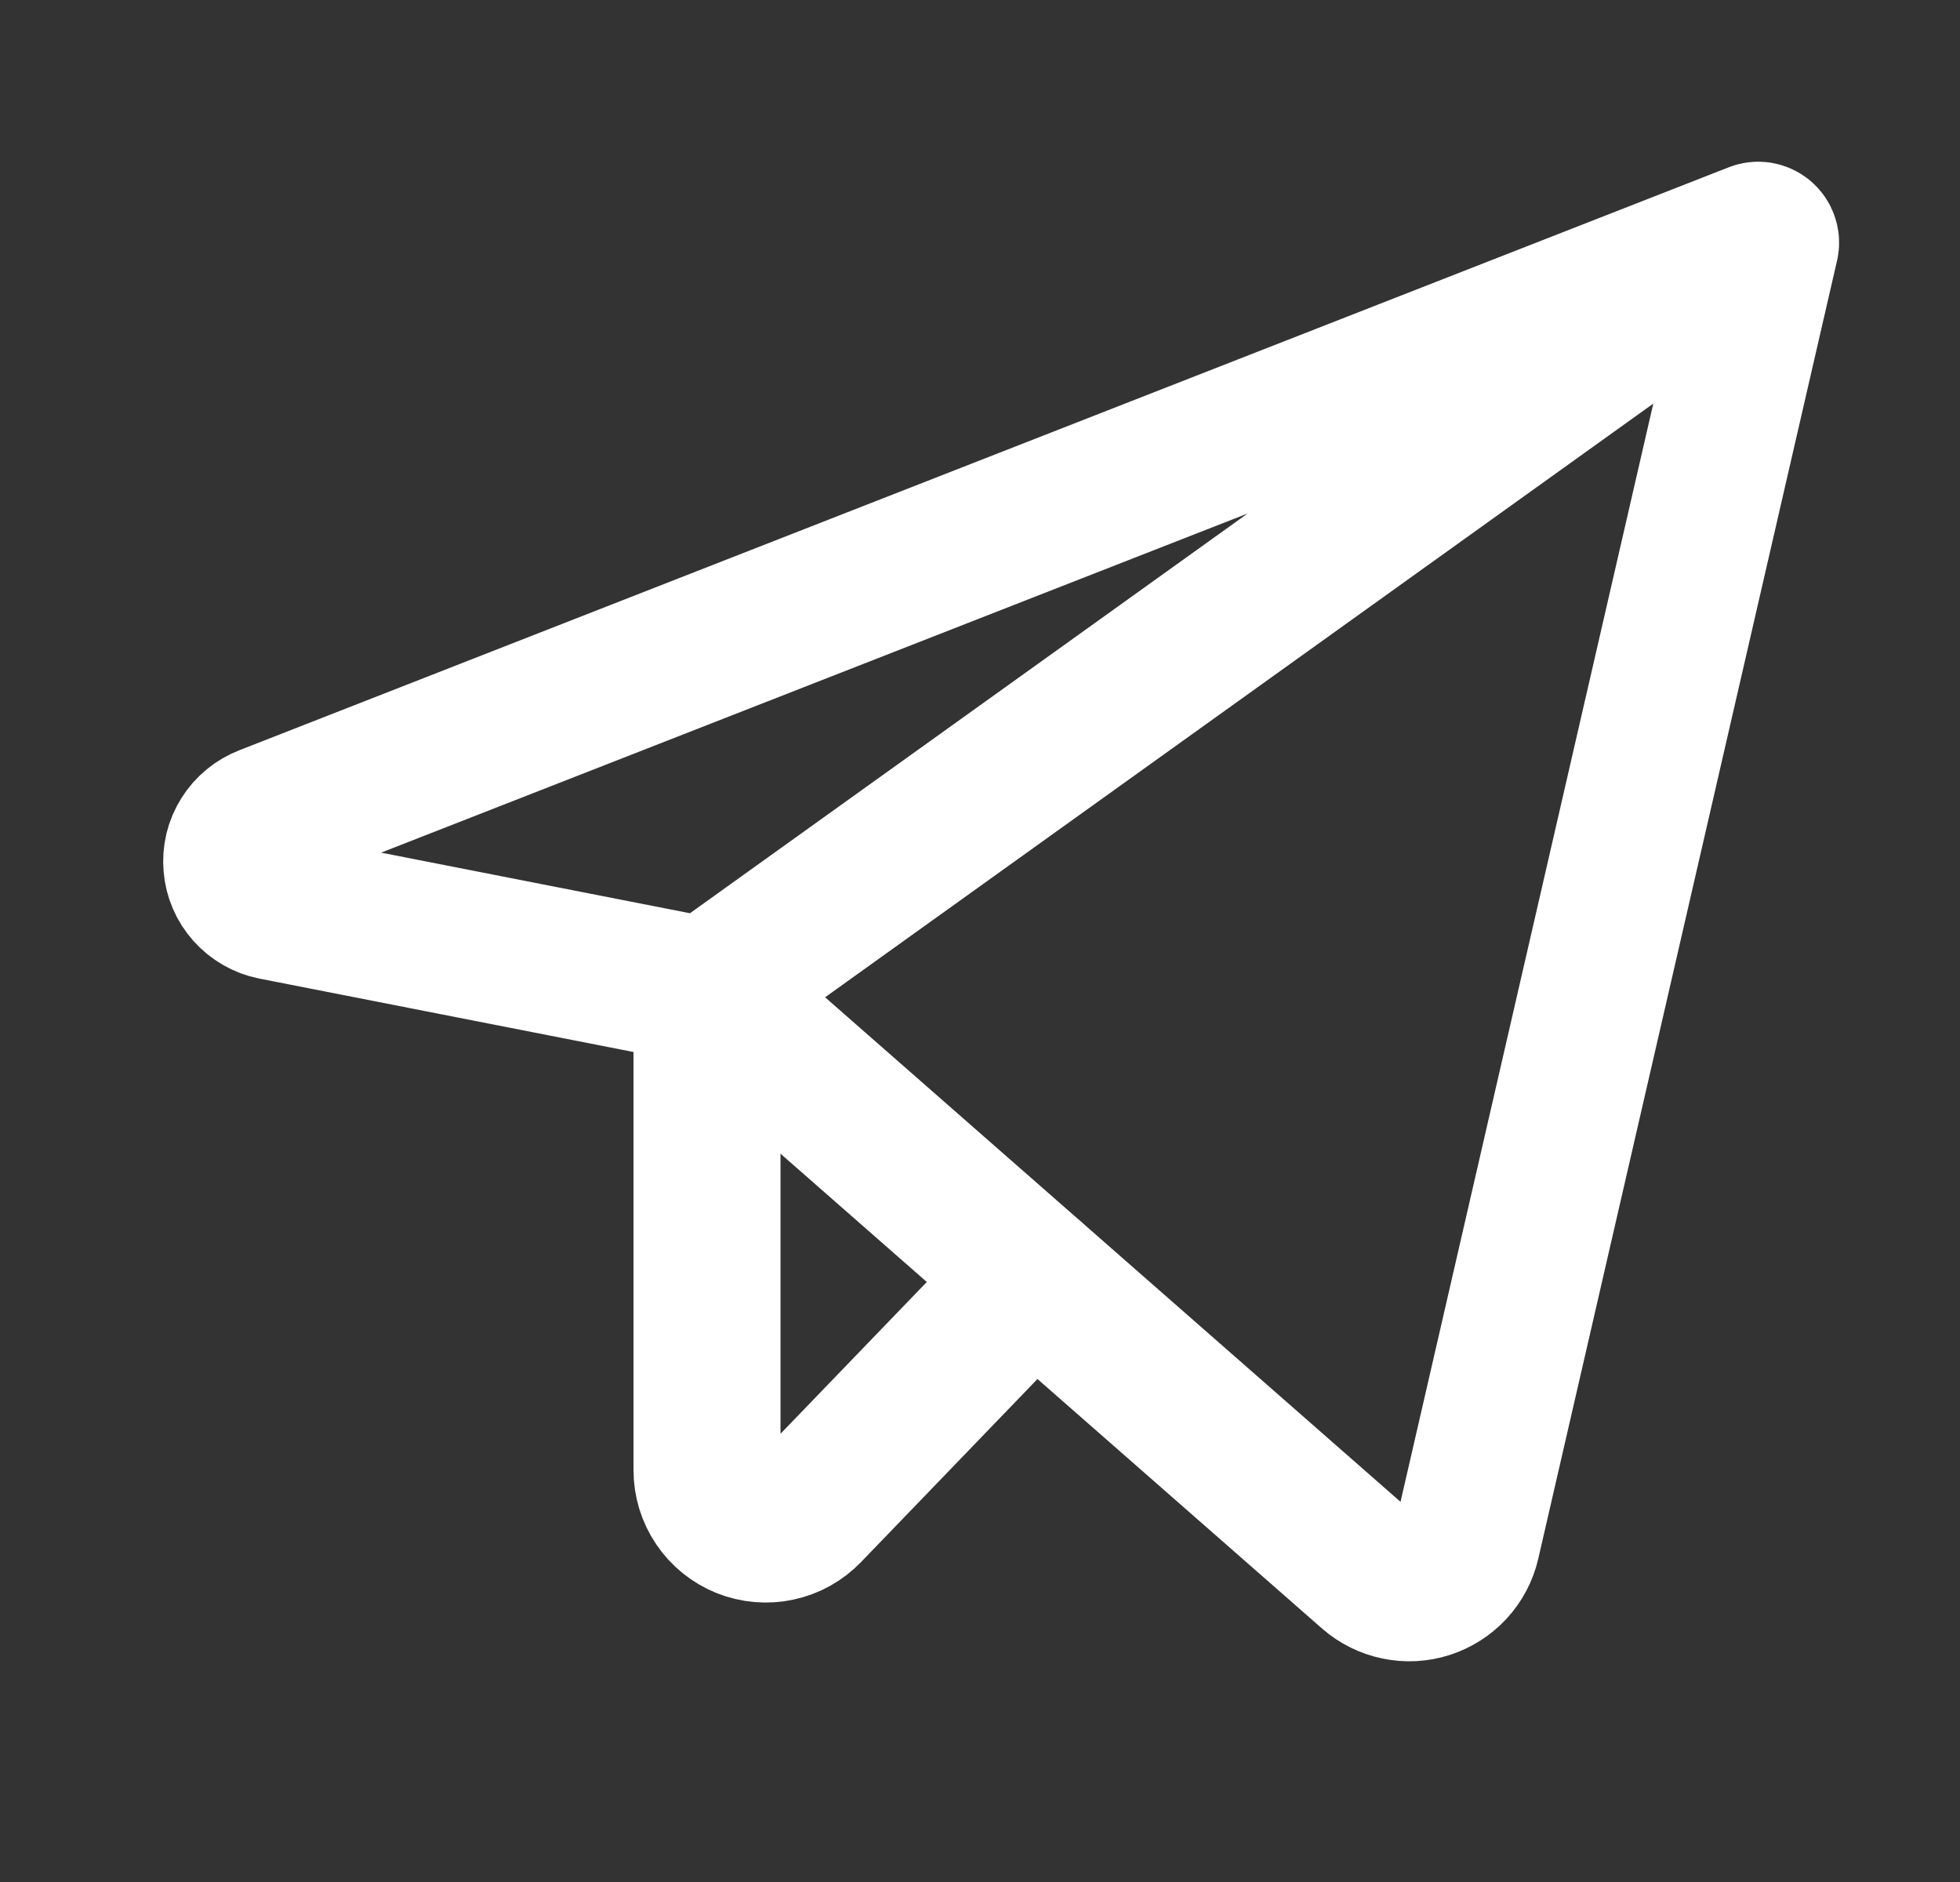
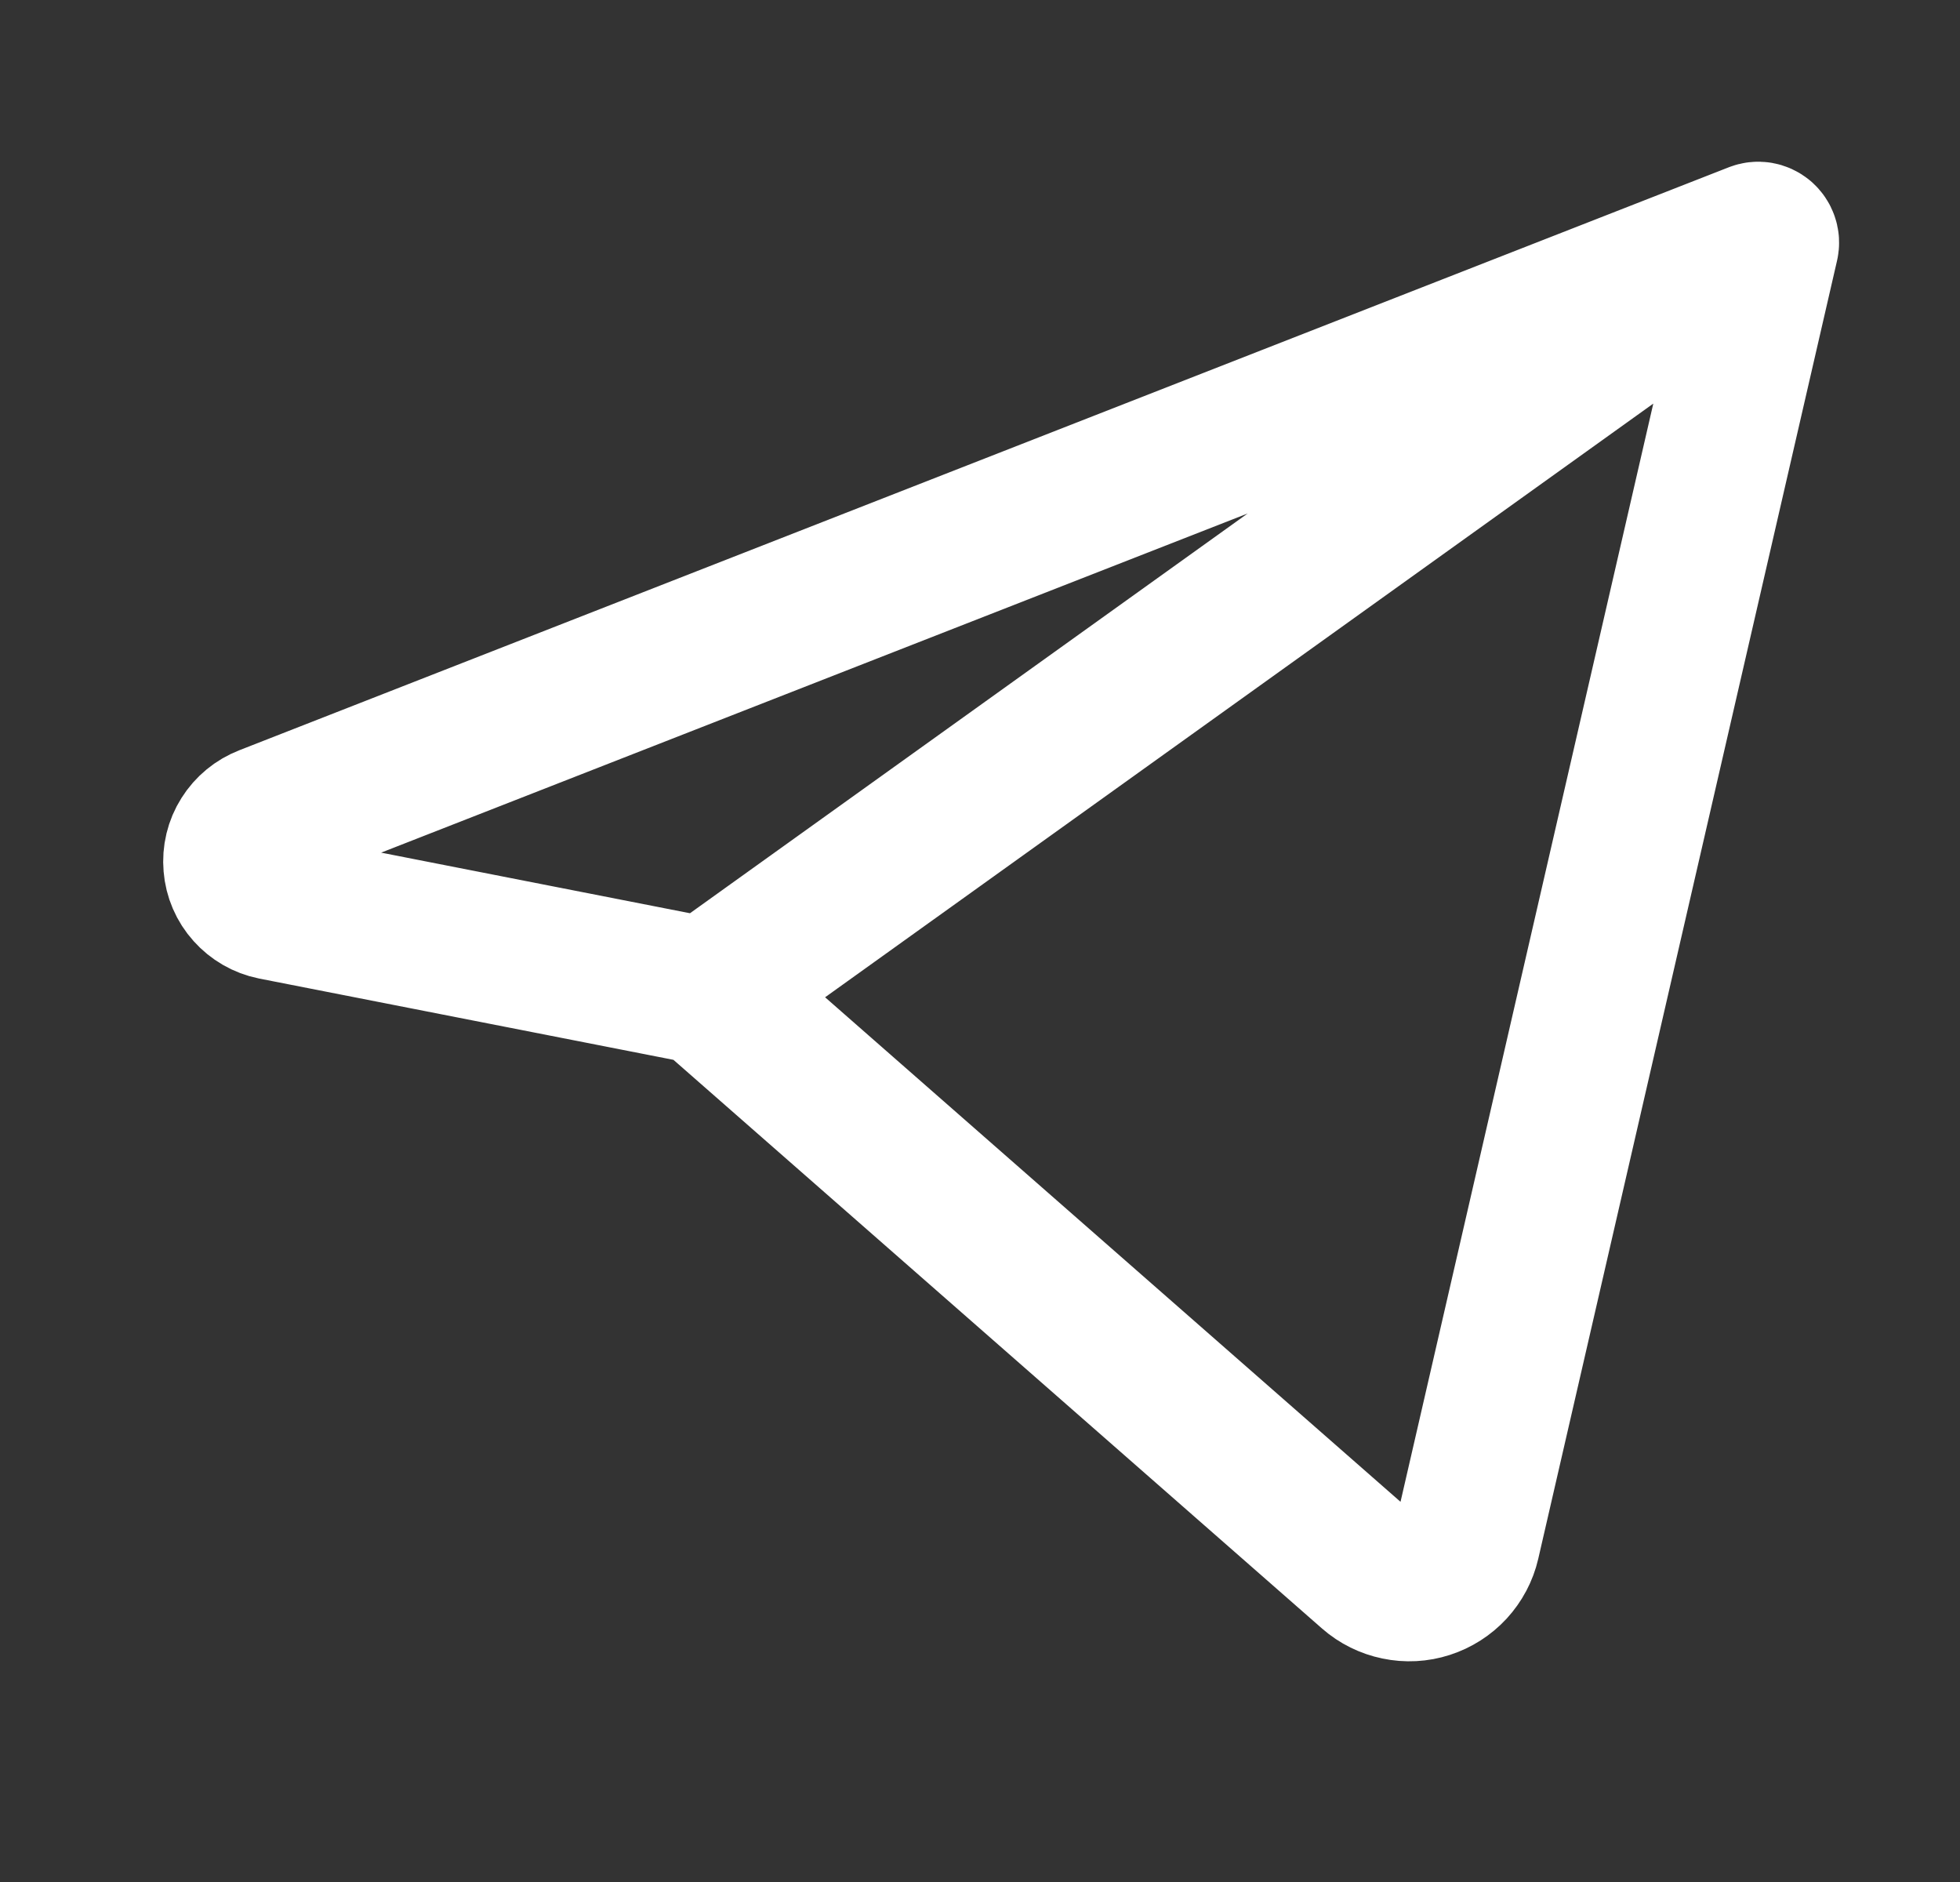
<svg xmlns="http://www.w3.org/2000/svg" width="25" height="24" viewBox="0 0 25 24" fill="none">
  <rect x="0" y="0" width="25" height="24" fill="#333333" stroke="none" />
  <path d="M9.019 12.643L22.463 3.008M9.018 12.644L17.48 20.062C17.578 20.148 17.696 20.206 17.823 20.232C17.95 20.259 18.082 20.252 18.205 20.212C18.329 20.172 18.44 20.101 18.528 20.006C18.616 19.91 18.678 19.794 18.707 19.668L22.518 3.114C22.522 3.097 22.521 3.08 22.515 3.064C22.51 3.048 22.5 3.034 22.488 3.023C22.475 3.012 22.459 3.004 22.442 3.001C22.426 2.998 22.409 3 22.393 3.006L3.393 10.441C3.275 10.487 3.175 10.569 3.108 10.676C3.04 10.783 3.01 10.909 3.021 11.036C3.031 11.162 3.082 11.281 3.167 11.375C3.251 11.469 3.363 11.534 3.487 11.559L9.018 12.644Z" stroke="white" stroke-width="1.875" stroke-linecap="round" stroke-linejoin="round" />
-   <path d="M13.178 16.292L10.309 19.268C10.205 19.376 10.072 19.451 9.925 19.482C9.779 19.514 9.627 19.5 9.488 19.445C9.349 19.389 9.231 19.293 9.147 19.169C9.063 19.045 9.018 18.899 9.018 18.749V12.644" stroke="white" stroke-width="1.875" stroke-linecap="round" stroke-linejoin="round" />
</svg>